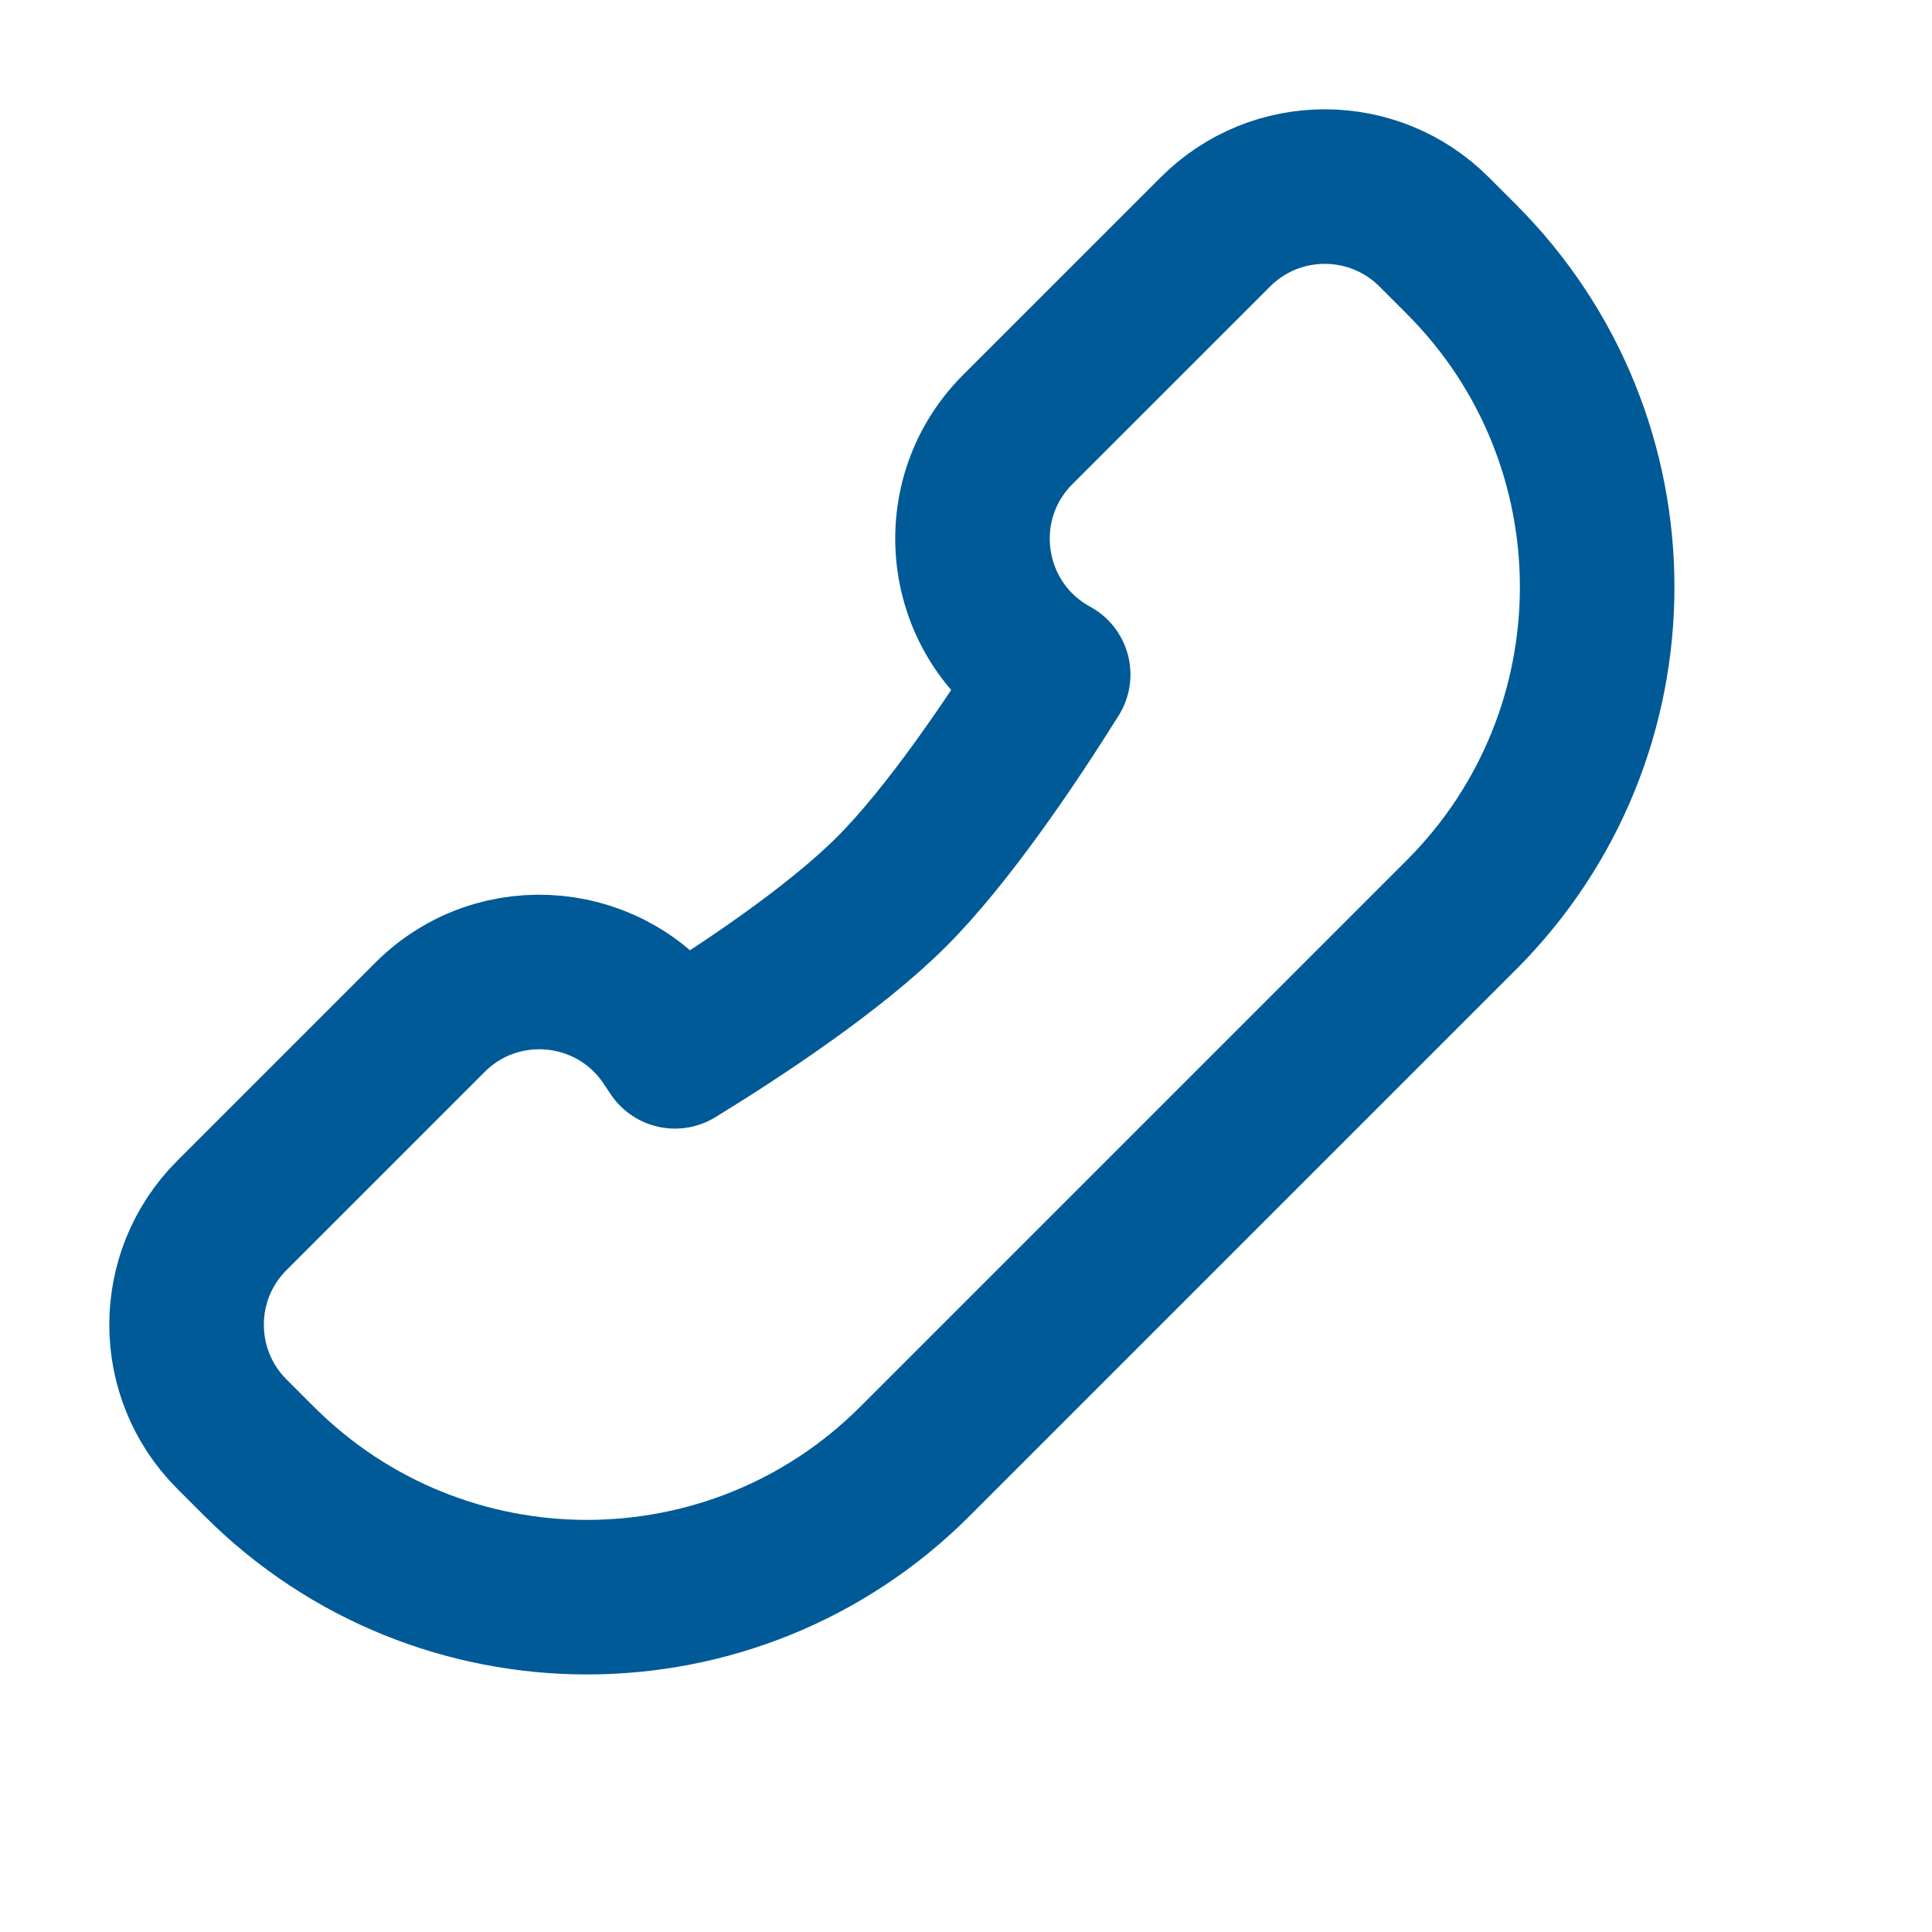
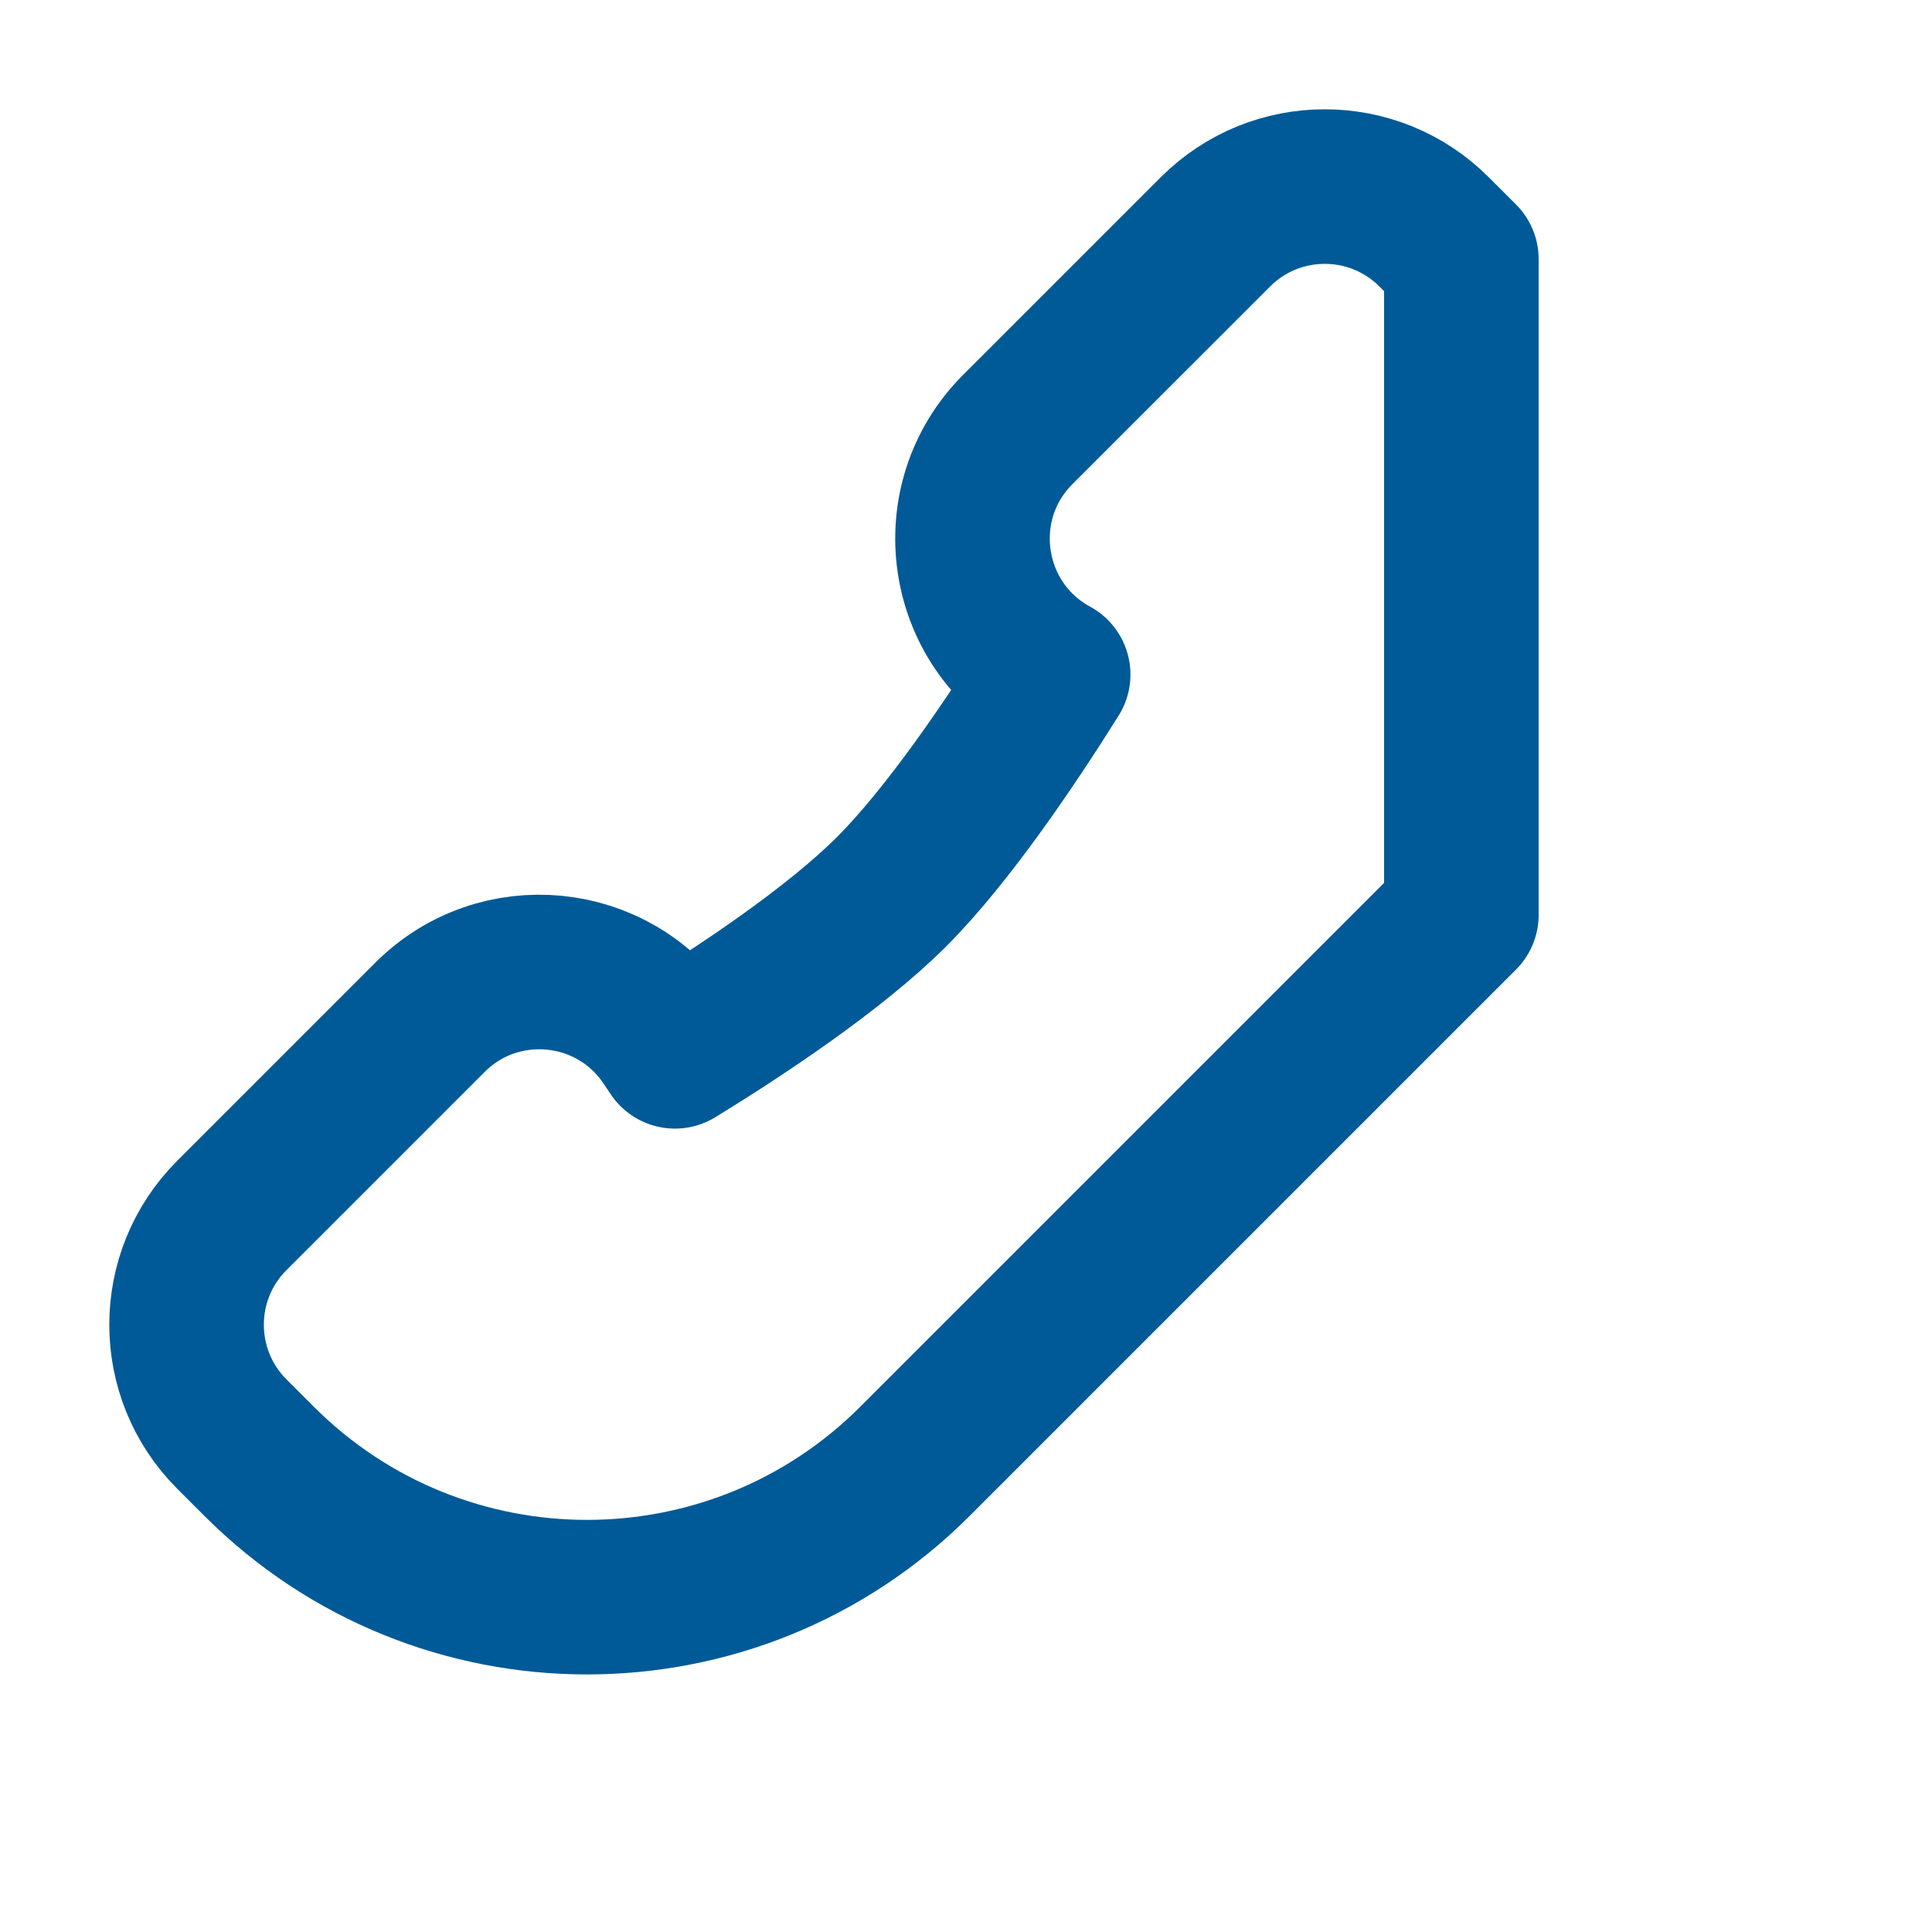
<svg xmlns="http://www.w3.org/2000/svg" width="50" height="50" viewBox="0 0 50 50" fill="none">
-   <path d="M37.82 6.707L37.113 6C35.551 4.438 33.018 4.438 31.456 6L26.34 11.115C24.451 13.005 24.91 16.18 27.256 17.457C26.171 19.192 24.533 21.618 23.076 23.076C21.588 24.563 19.152 26.177 17.468 27.208L17.279 26.926C15.875 24.834 12.91 24.546 11.129 26.327L6 31.456C4.438 33.018 4.438 35.55 6 37.113L6.707 37.82C11.393 42.506 18.991 42.506 23.678 37.82L37.82 23.678C42.506 18.991 42.506 11.393 37.82 6.707Z" stroke="#005A97" stroke-width="4" stroke-linejoin="round" />
+   <path d="M37.82 6.707L37.113 6C35.551 4.438 33.018 4.438 31.456 6L26.34 11.115C24.451 13.005 24.91 16.18 27.256 17.457C26.171 19.192 24.533 21.618 23.076 23.076C21.588 24.563 19.152 26.177 17.468 27.208L17.279 26.926C15.875 24.834 12.91 24.546 11.129 26.327L6 31.456C4.438 33.018 4.438 35.55 6 37.113L6.707 37.82C11.393 42.506 18.991 42.506 23.678 37.82L37.82 23.678Z" stroke="#005A97" stroke-width="4" stroke-linejoin="round" />
</svg>